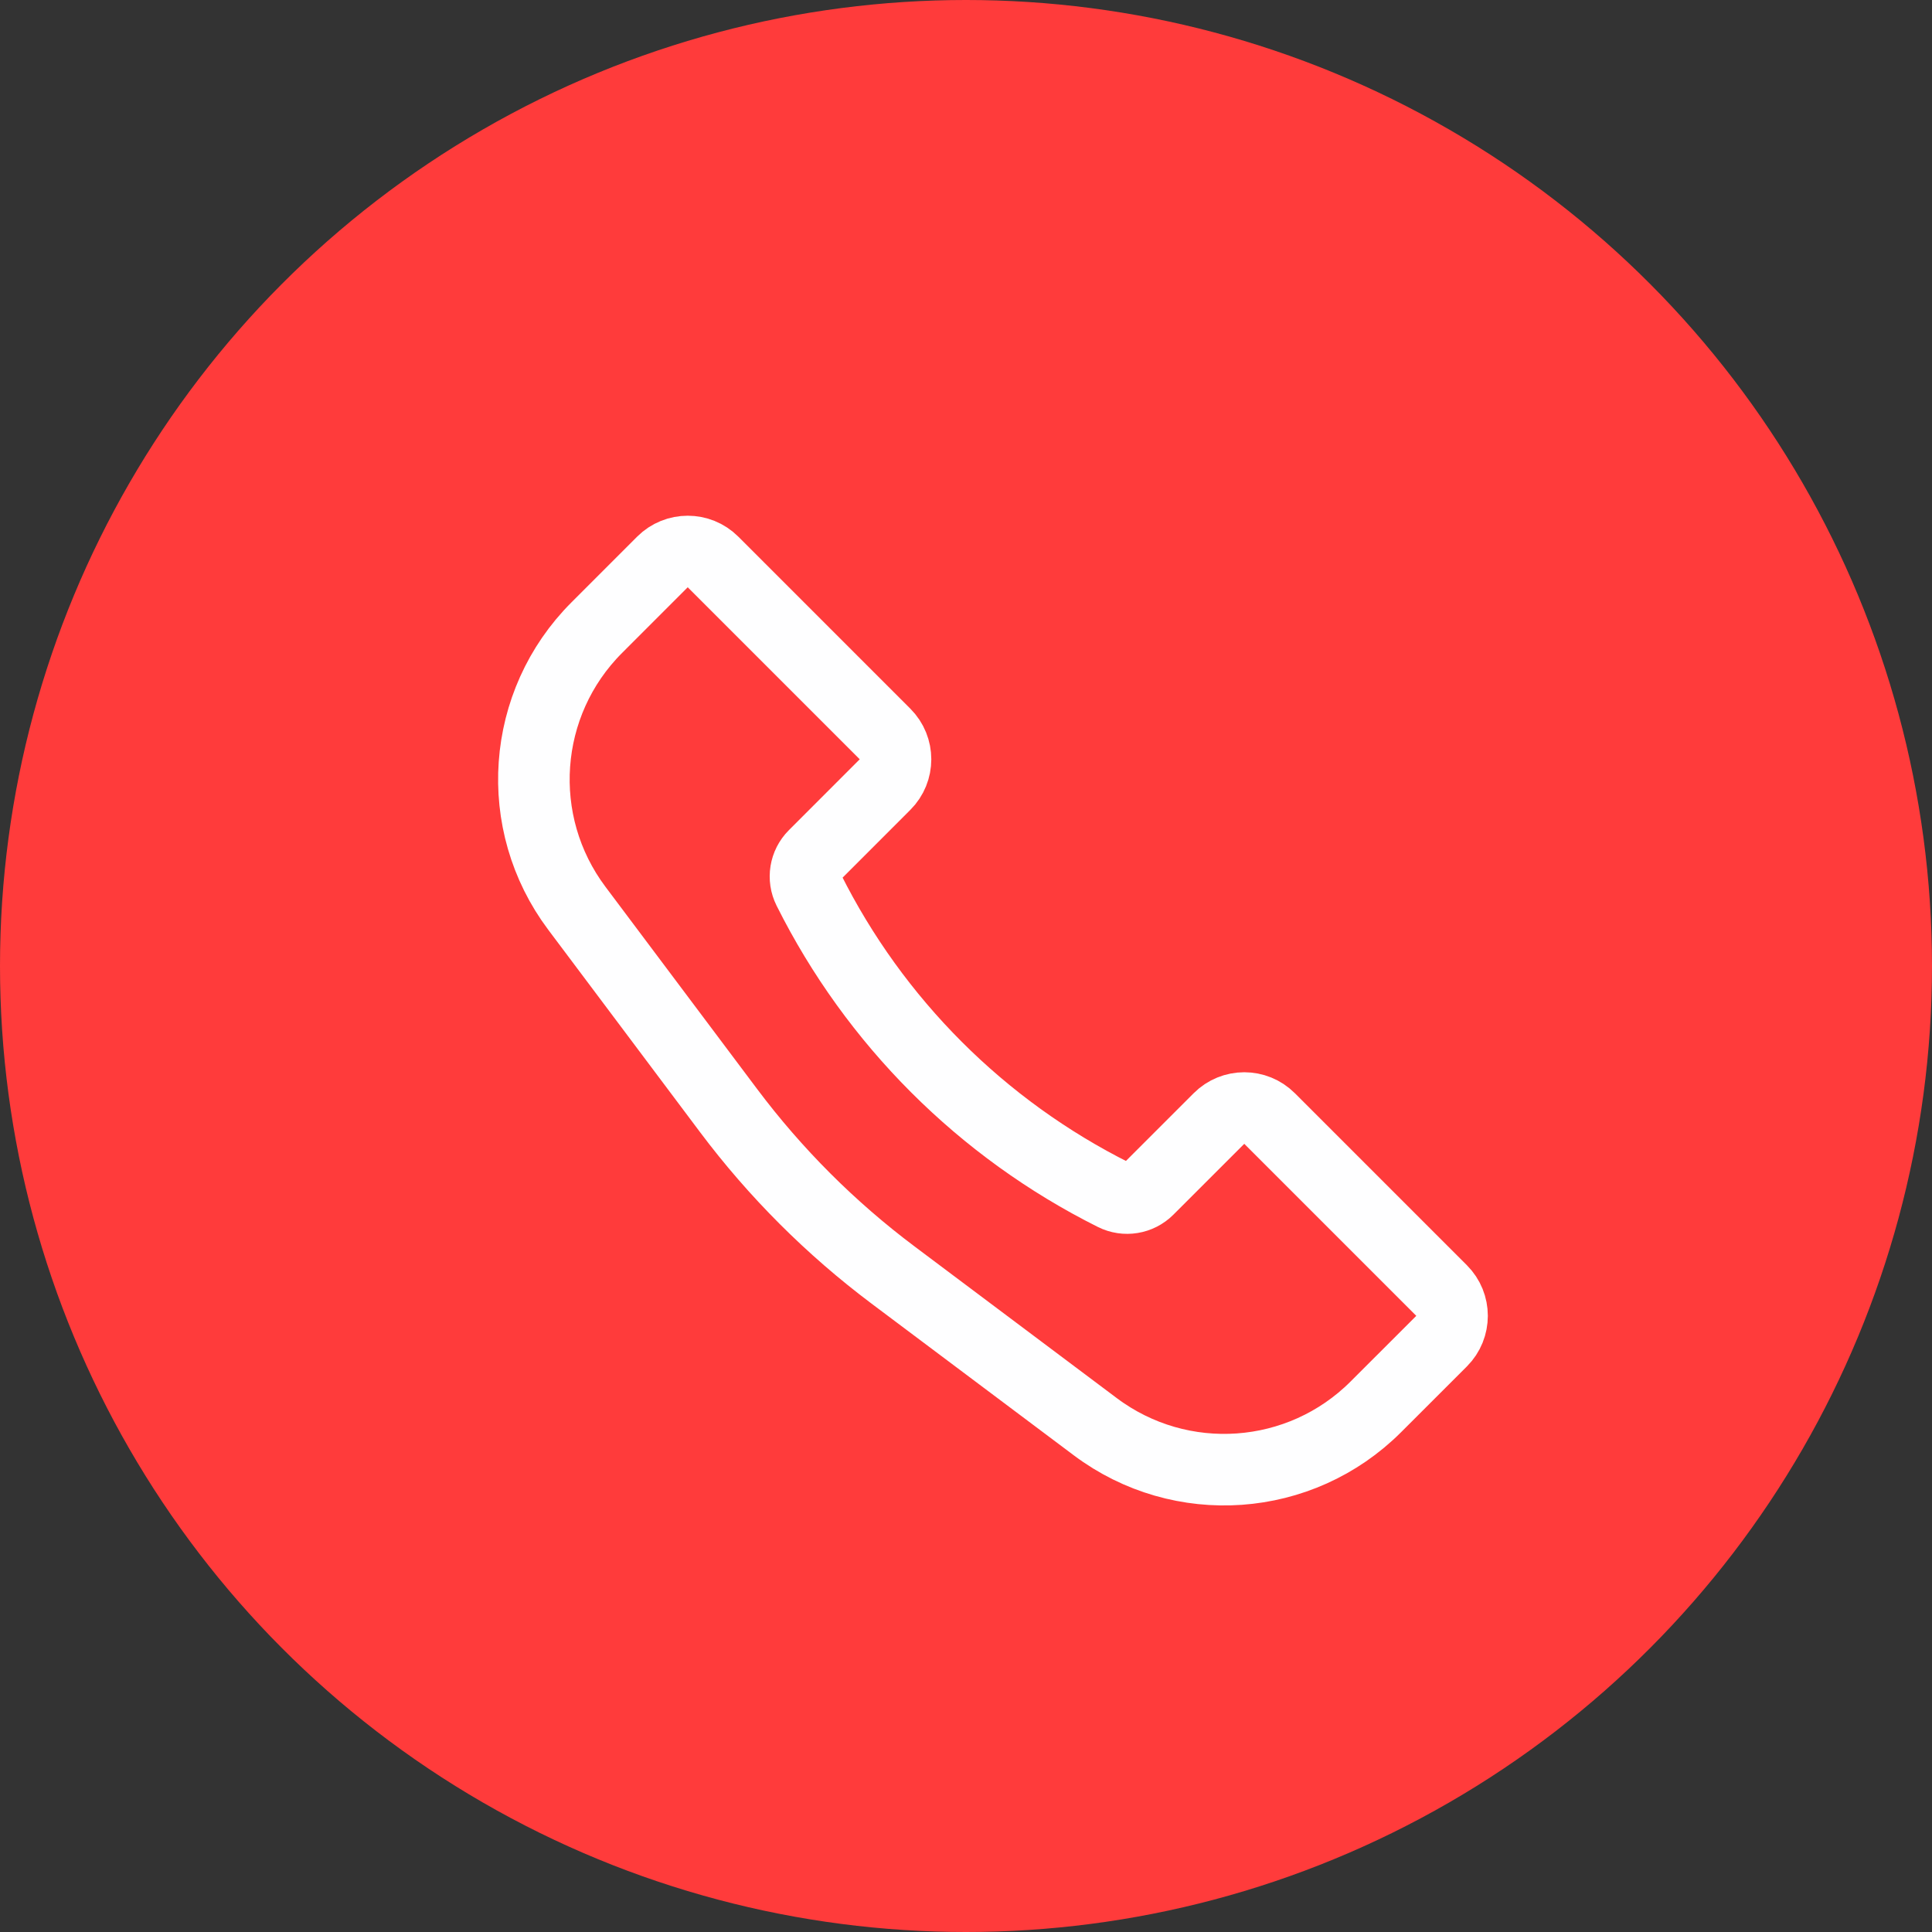
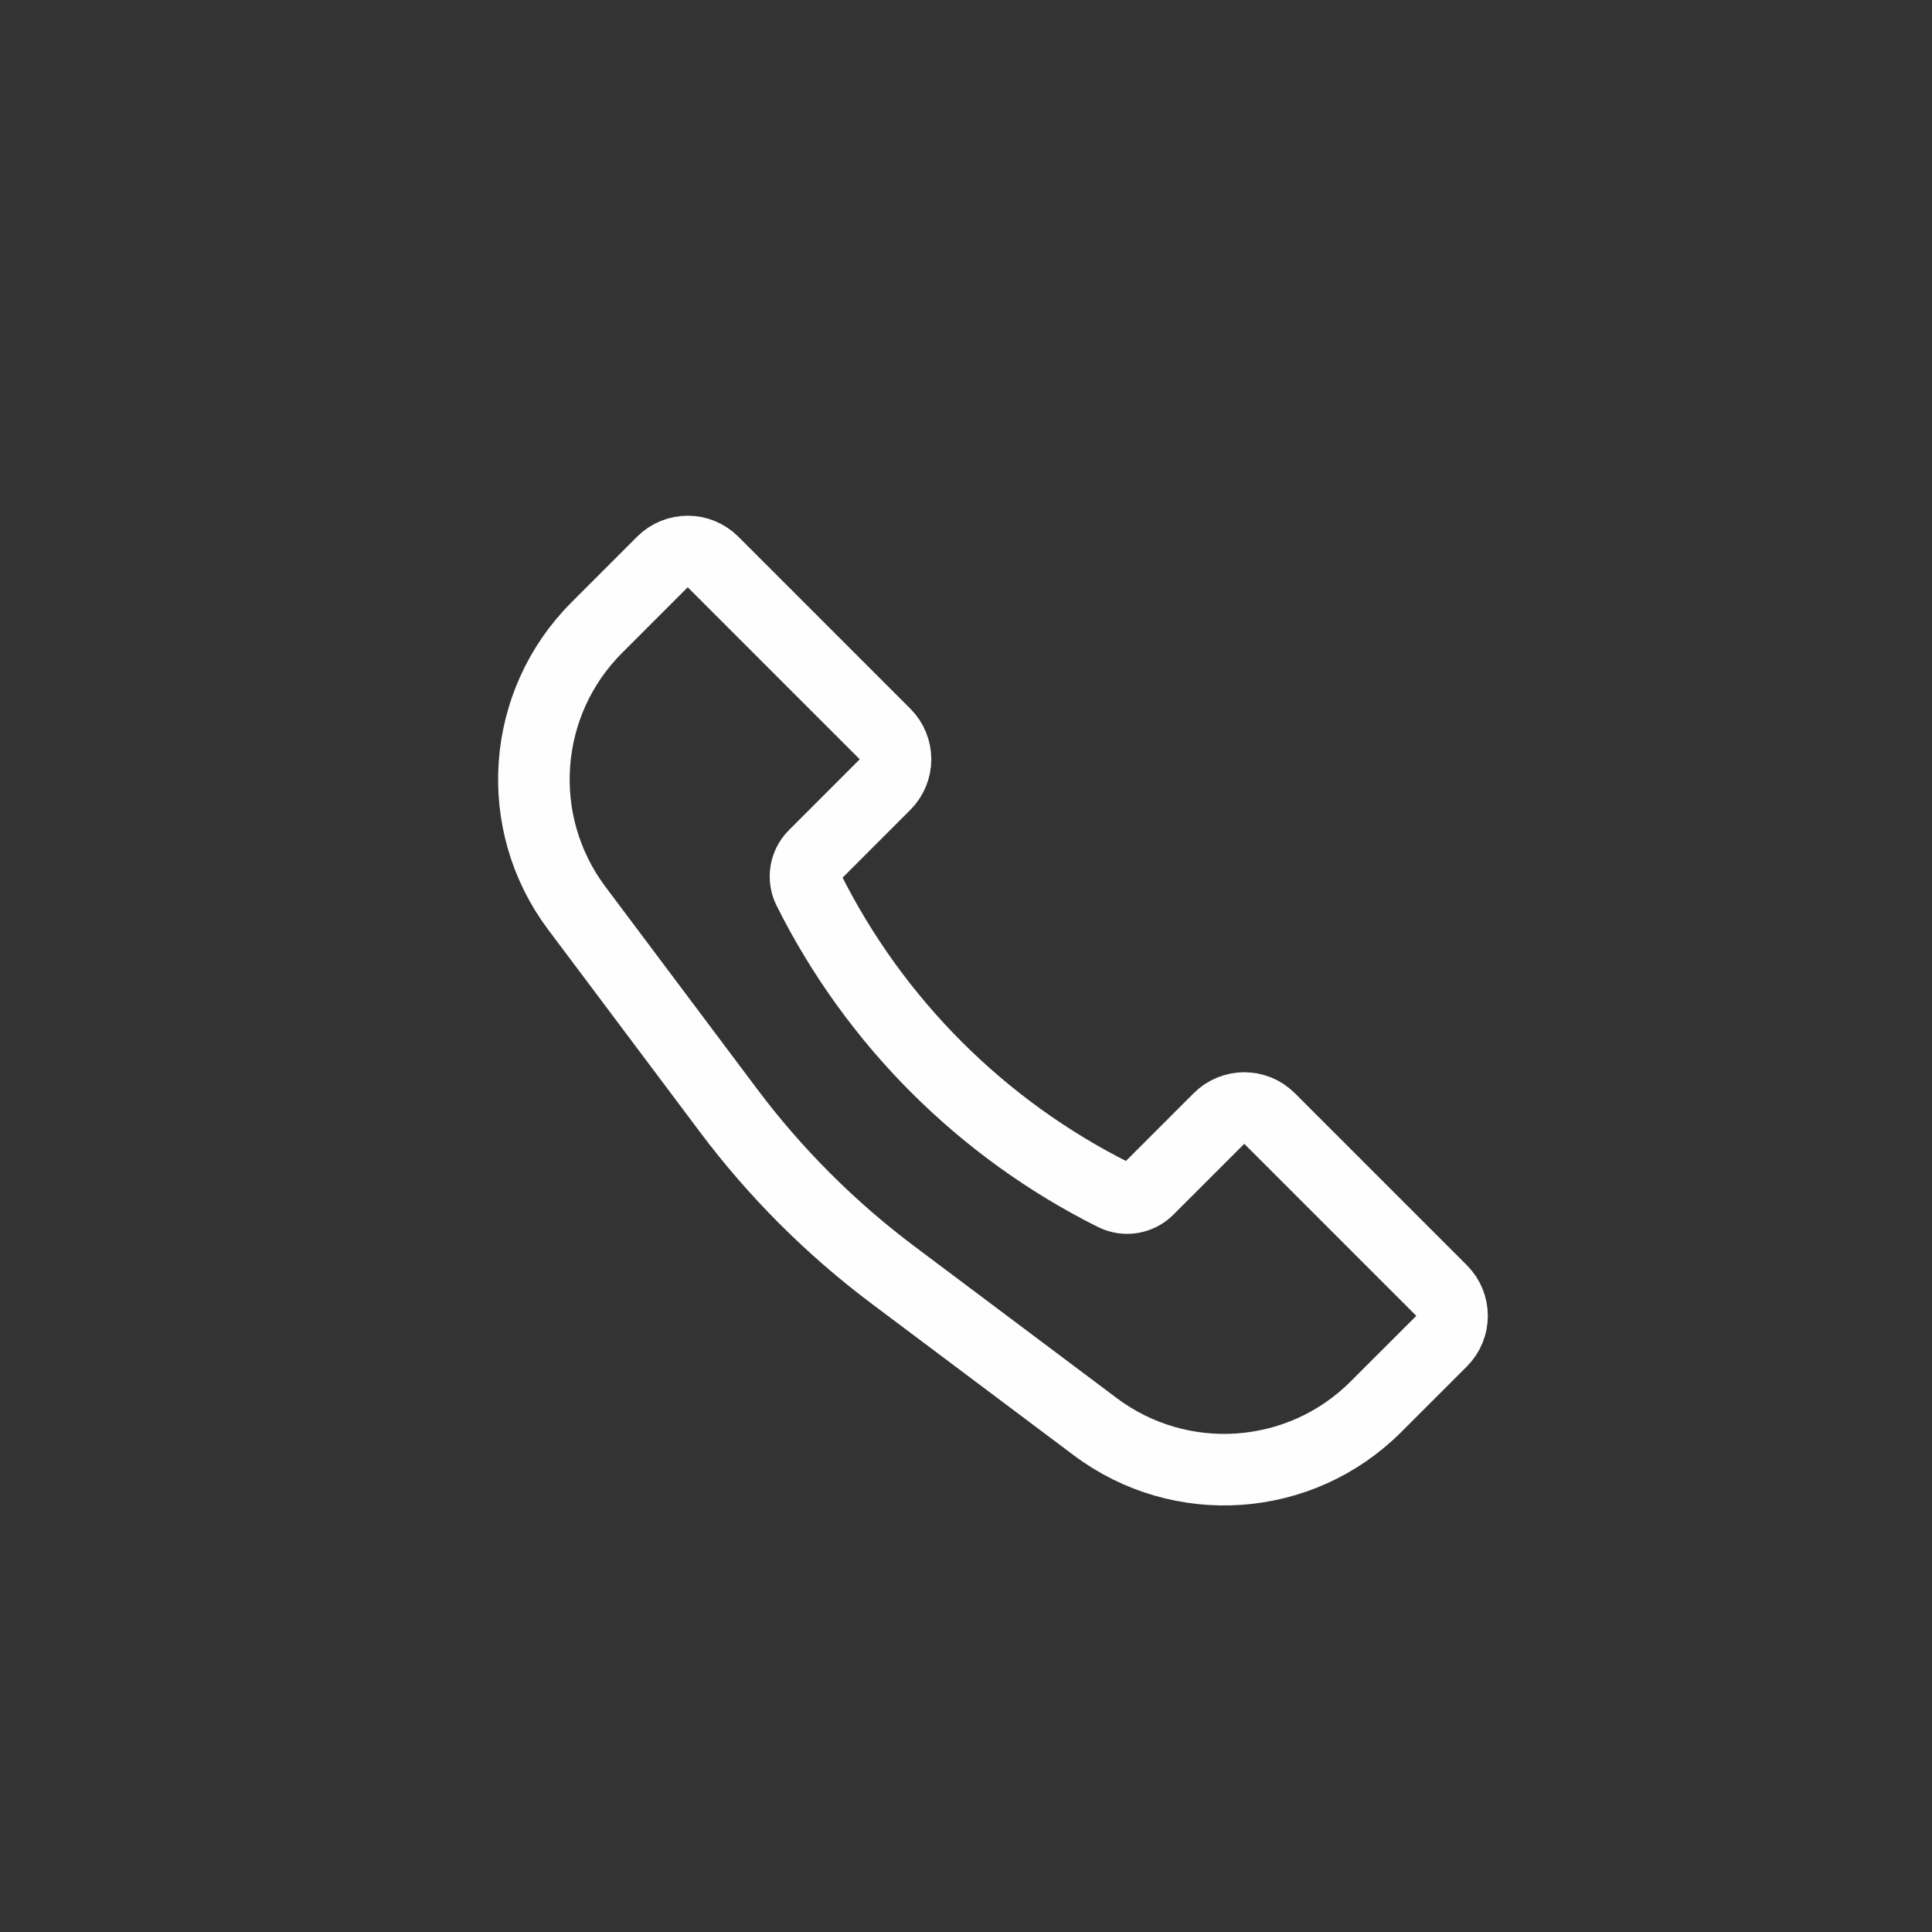
<svg xmlns="http://www.w3.org/2000/svg" width="54" height="54" viewBox="0 0 54 54" fill="none">
  <rect x="0" y="0" width="54" height="54" fill="#333333" stroke="none" />
-   <circle cx="27" cy="27" r="27" fill="#FF3B3B" />
  <path d="M16.68 17.543L18.515 15.707C18.906 15.317 19.539 15.317 19.929 15.707L24.737 20.515C25.128 20.906 25.128 21.539 24.737 21.929L22.756 23.911C22.504 24.163 22.441 24.549 22.601 24.868C24.447 28.56 27.44 31.553 31.132 33.399C31.451 33.559 31.837 33.496 32.089 33.244L34.071 31.263C34.461 30.872 35.094 30.872 35.485 31.263L40.293 36.071C40.683 36.461 40.683 37.094 40.293 37.485L38.457 39.32C36.346 41.432 33.004 41.669 30.615 39.878L24.962 35.638C23.218 34.33 21.67 32.782 20.362 31.038L16.122 25.385C14.331 22.997 14.568 19.654 16.68 17.543Z" stroke="#FEFEFF" stroke-width="2" />
</svg>